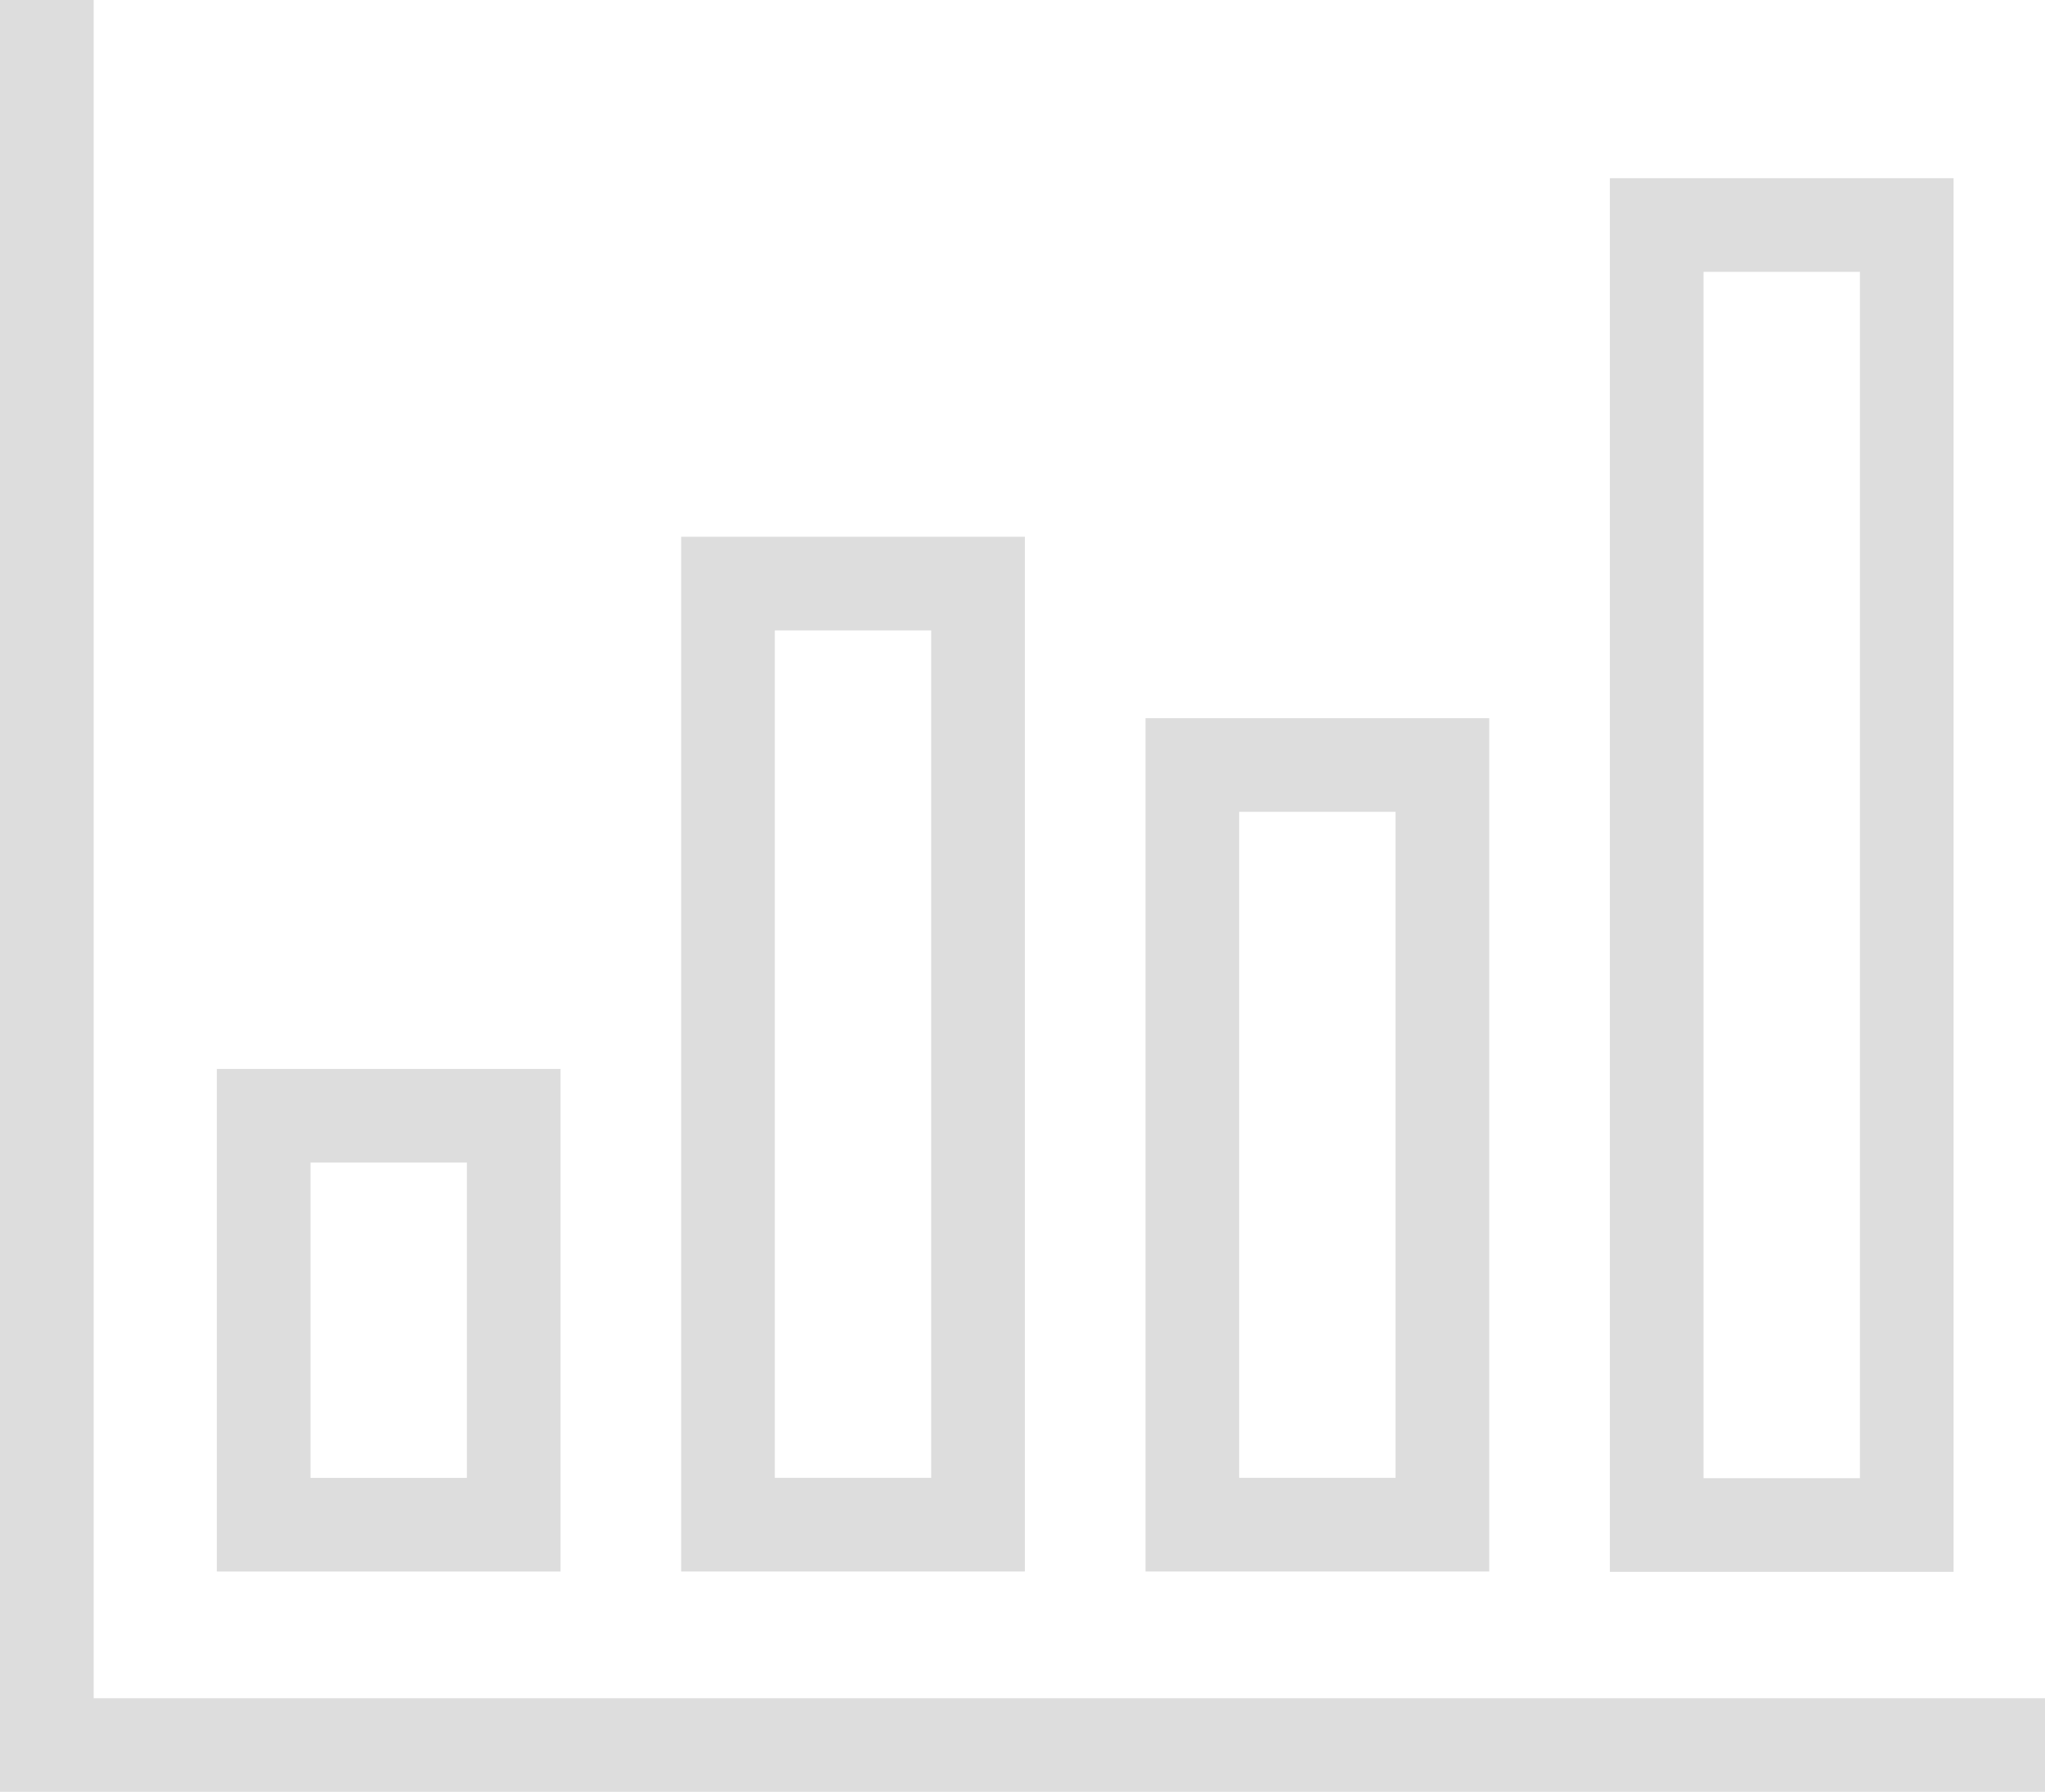
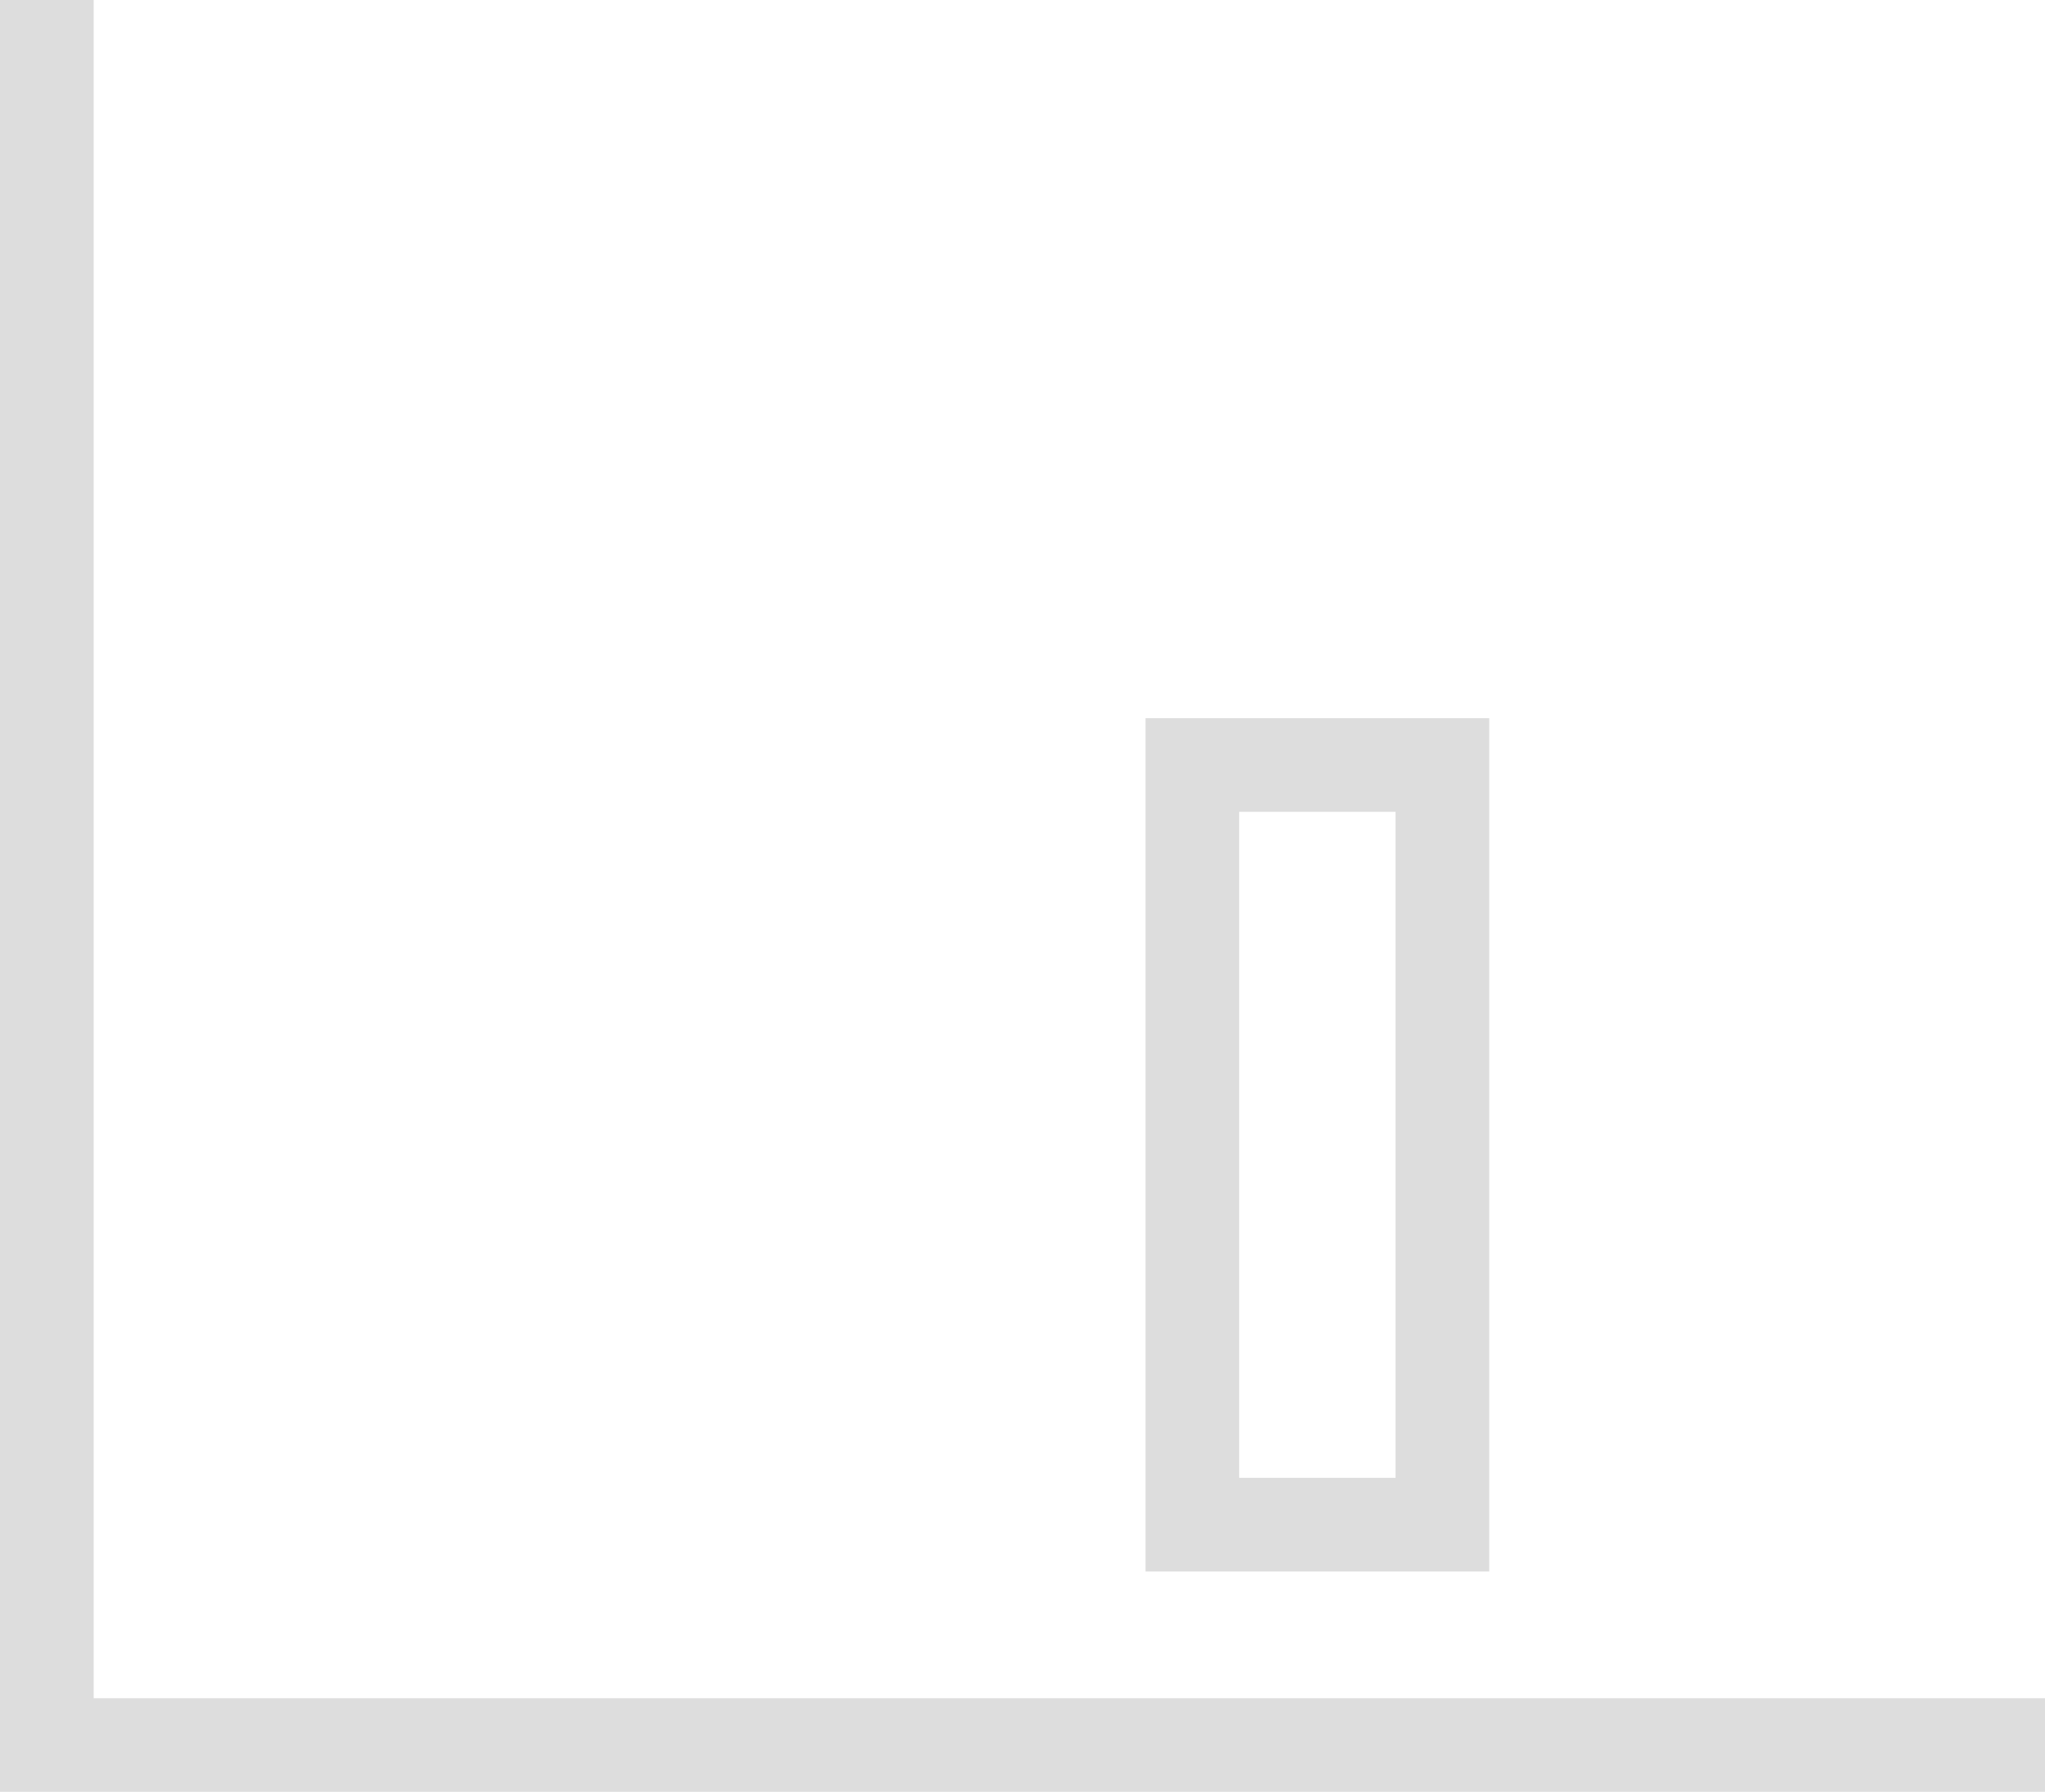
<svg xmlns="http://www.w3.org/2000/svg" width="65.5" height="57.399" viewBox="0 0 65.5 57.399">
  <g id="forge-icon_90_" data-name="forge-icon (90)" transform="translate(1.5)">
-     <path id="長方形_68" data-name="長方形 68" d="M-1.5-1.5H9.509V14.6H-1.5Zm8.009,3H1.5V11.6H6.509Z" transform="translate(6.945 35.741)" fill="#ddd" />
-     <path id="長方形_69" data-name="長方形 69" d="M-1.5-1.5H9.509V31.646H-1.5Zm8.009,3H1.5V28.646H6.509Z" transform="translate(21.817 18.694)" fill="#ddd" />
    <path id="長方形_70" data-name="長方形 70" d="M-1.5-1.5H9.509V25.834H-1.5Zm8.009,3H1.5V22.834H6.509Z" transform="translate(36.69 24.506)" fill="#ddd" />
-     <path id="長方形_71" data-name="長方形 71" d="M-1.5-1.5H9.509V43.144H-1.5Zm8.009,3H1.5V40.144H6.509Z" transform="translate(51.563 7.208)" fill="#ddd" />
    <path id="パス_710" data-name="パス 710" d="M69.76,64.179H4.26V6.78h3v54.4h62.5Z" transform="translate(-5.76 -6.78)" fill="#ddd" />
  </g>
</svg>